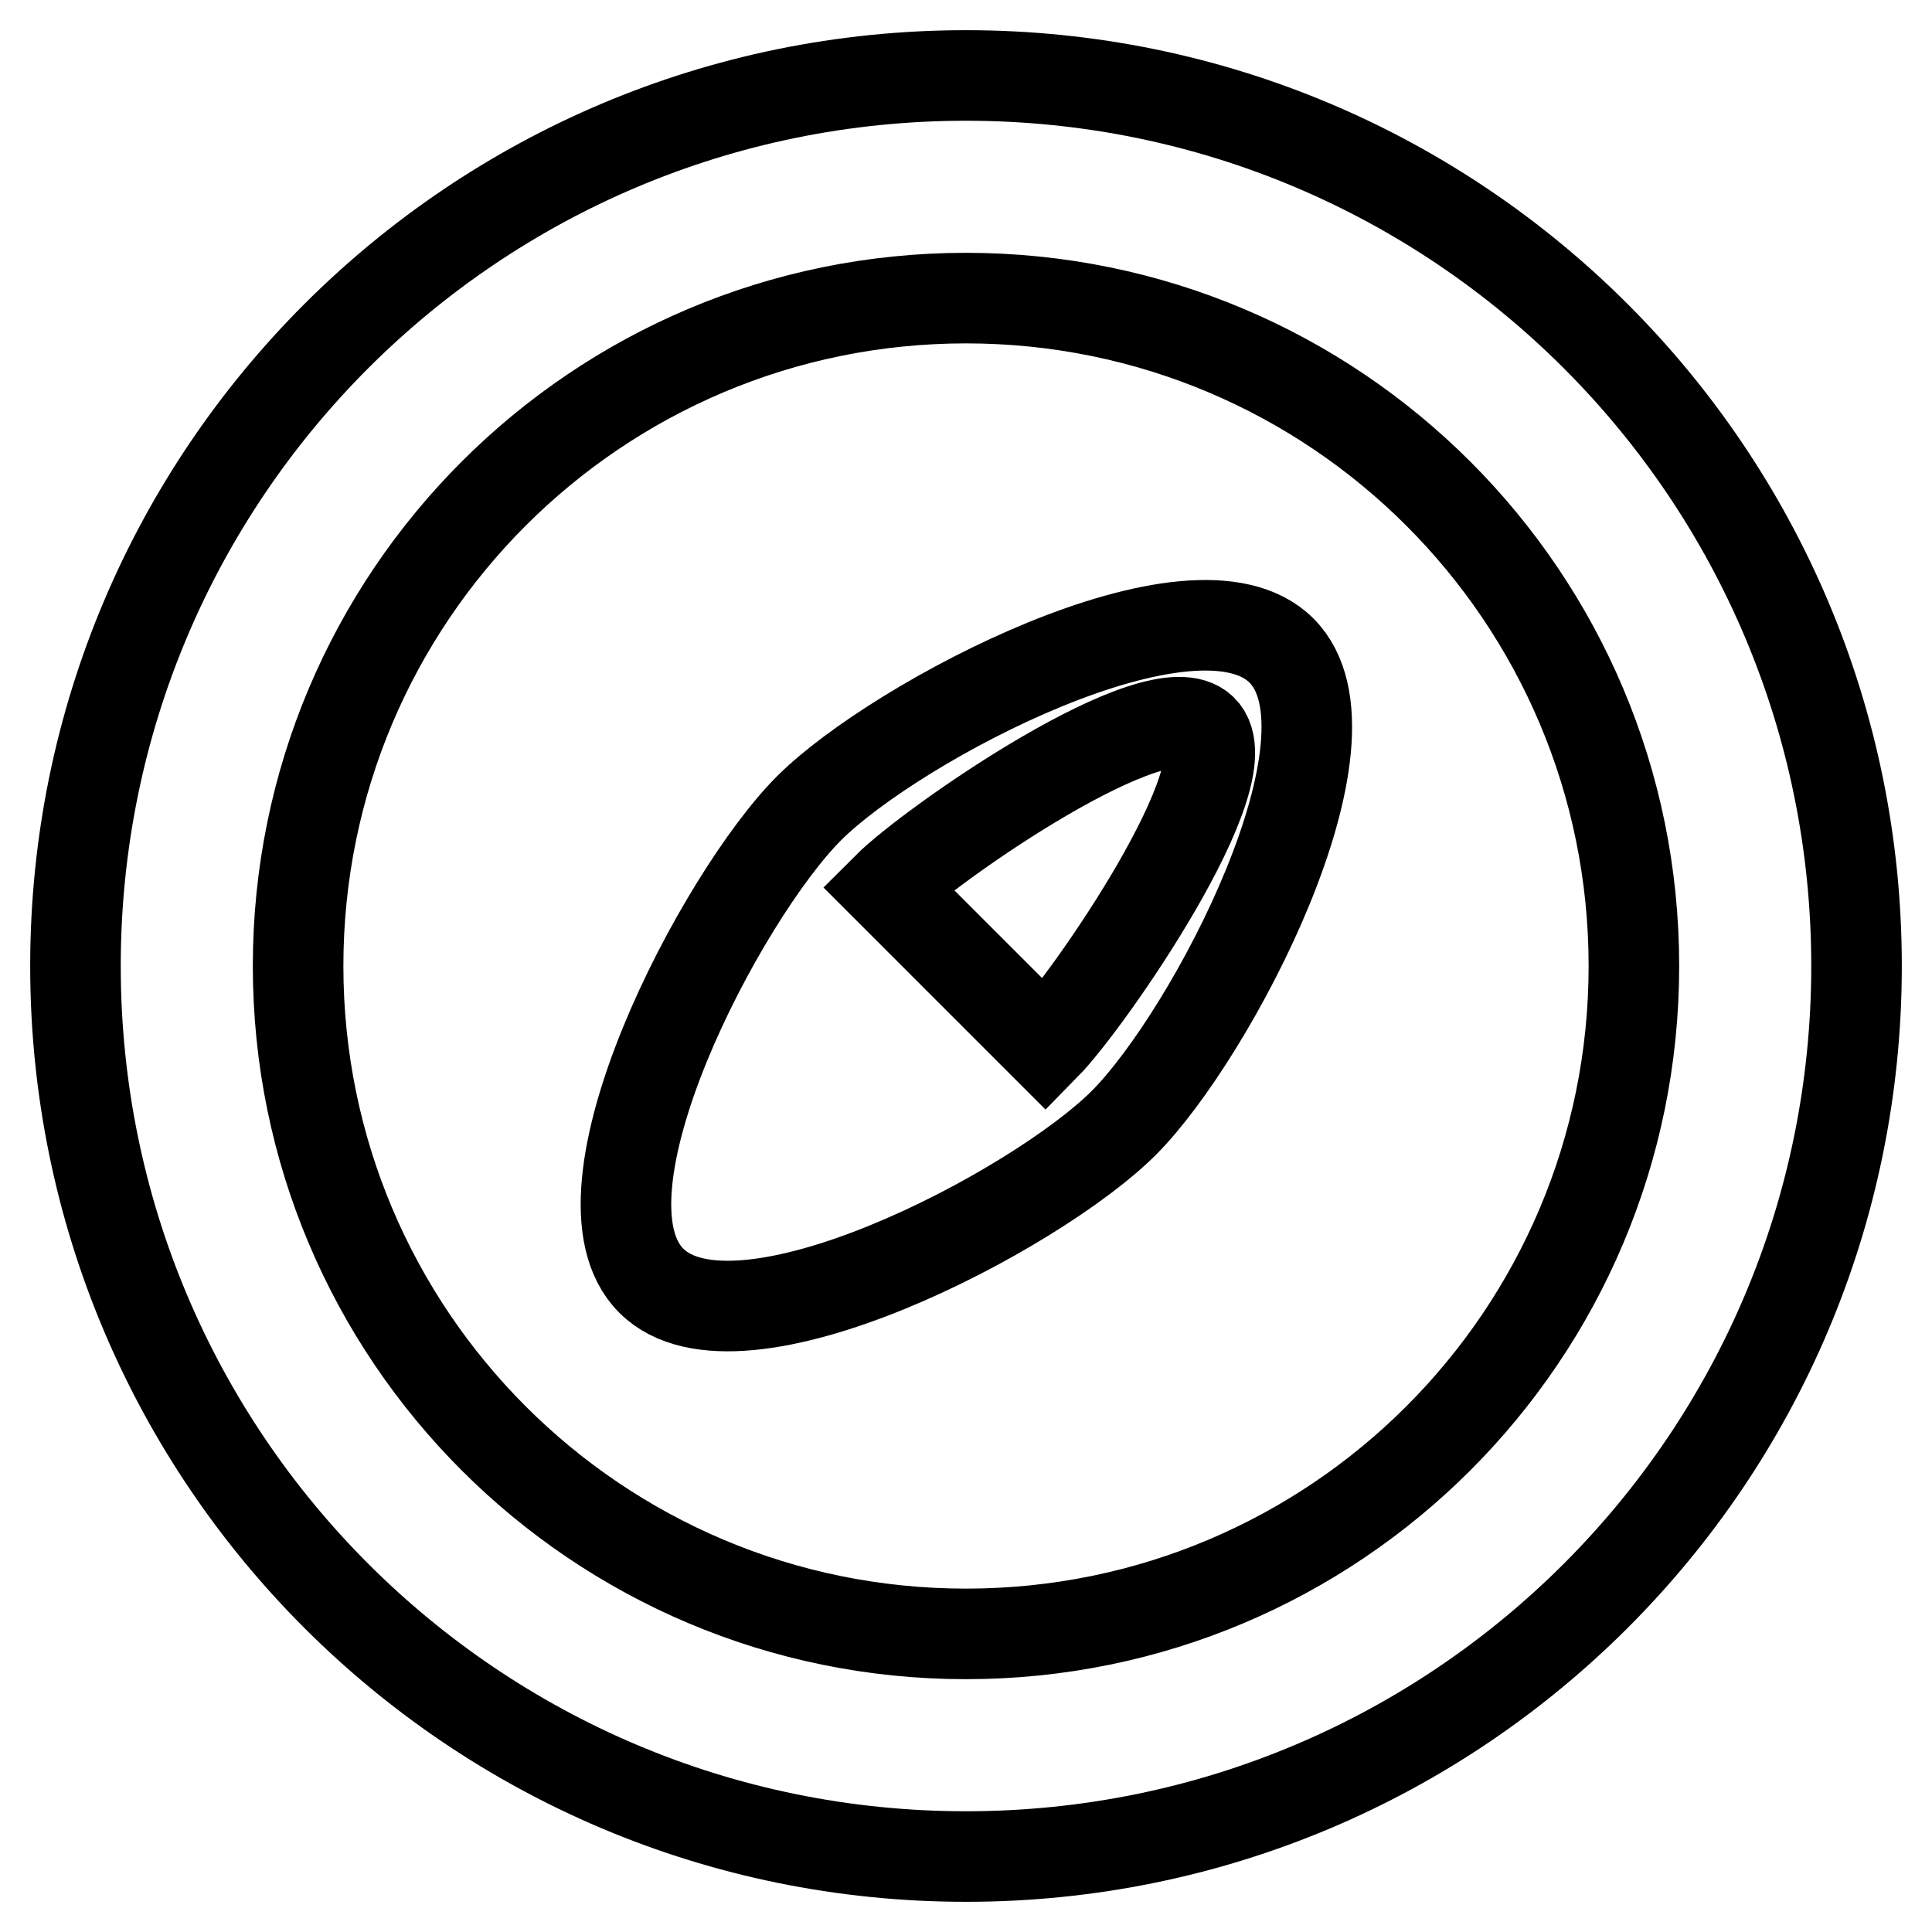
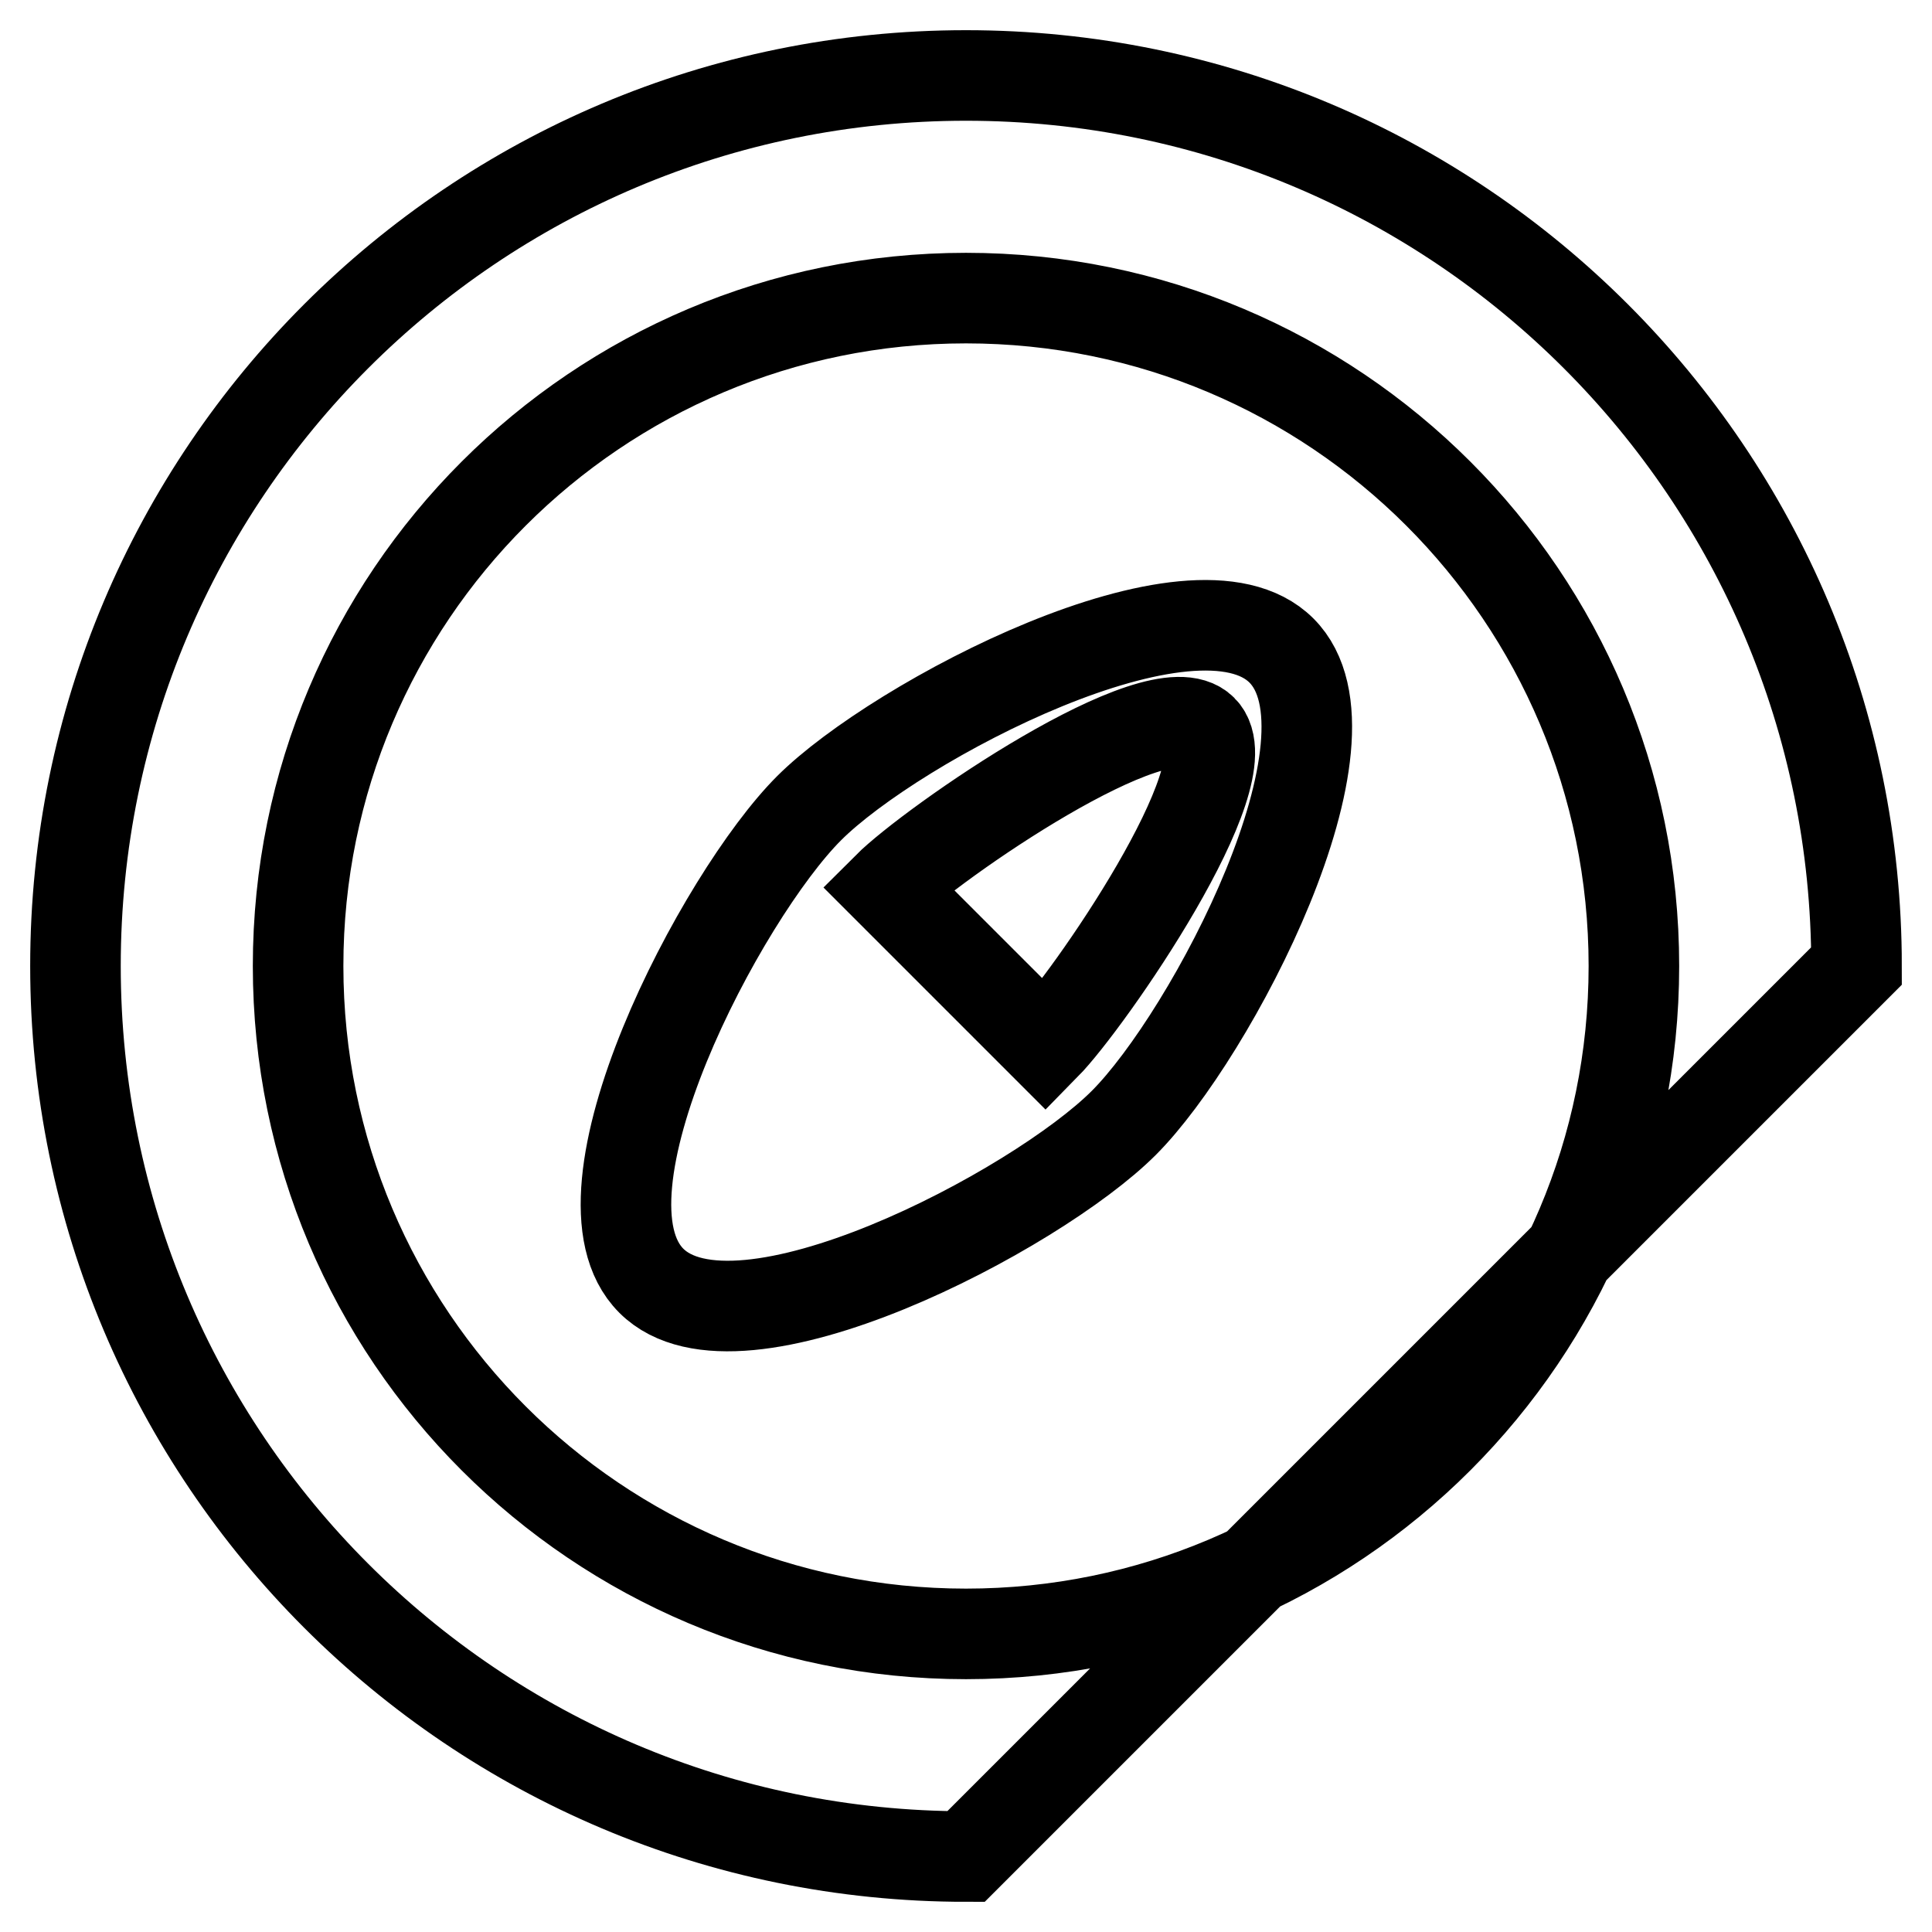
<svg xmlns="http://www.w3.org/2000/svg" version="1.1" x="0px" y="0px" viewBox="0 0 256 256" enable-background="new 0 0 256 256" xml:space="preserve">
  <g>
-     <path stroke-width="12" fill-opacity="0" stroke="#000000" d="M128,246c-65.2,0-118-52.8-118-118C10,62.8,62.8,10,128,10c65.2,0,118,52.8,118,118 C246,193.2,193.2,246,128,246z M128,39.5c-48.9,0-88.5,39.6-88.5,88.5c0,48.9,39.6,88.5,88.5,88.5c48.9,0,88.5-39.6,88.5-88.5 C216.5,79.1,176.9,39.5,128,39.5z M86.3,169.7c-11.5-11.5,9.3-51,20.9-62.6c11.5-11.5,51.1-32.4,62.6-20.9 c11.5,11.5-9.3,51-20.9,62.6S97.8,181.2,86.3,169.7z M159.3,96.7c-5.8-5.8-35.9,15.1-41.7,20.9l20.9,20.9 C144.2,132.7,165.1,102.5,159.3,96.7L159.3,96.7z" />
+     <path stroke-width="12" fill-opacity="0" stroke="#000000" d="M128,246c-65.2,0-118-52.8-118-118C10,62.8,62.8,10,128,10c65.2,0,118,52.8,118,118 z M128,39.5c-48.9,0-88.5,39.6-88.5,88.5c0,48.9,39.6,88.5,88.5,88.5c48.9,0,88.5-39.6,88.5-88.5 C216.5,79.1,176.9,39.5,128,39.5z M86.3,169.7c-11.5-11.5,9.3-51,20.9-62.6c11.5-11.5,51.1-32.4,62.6-20.9 c11.5,11.5-9.3,51-20.9,62.6S97.8,181.2,86.3,169.7z M159.3,96.7c-5.8-5.8-35.9,15.1-41.7,20.9l20.9,20.9 C144.2,132.7,165.1,102.5,159.3,96.7L159.3,96.7z" />
  </g>
</svg>